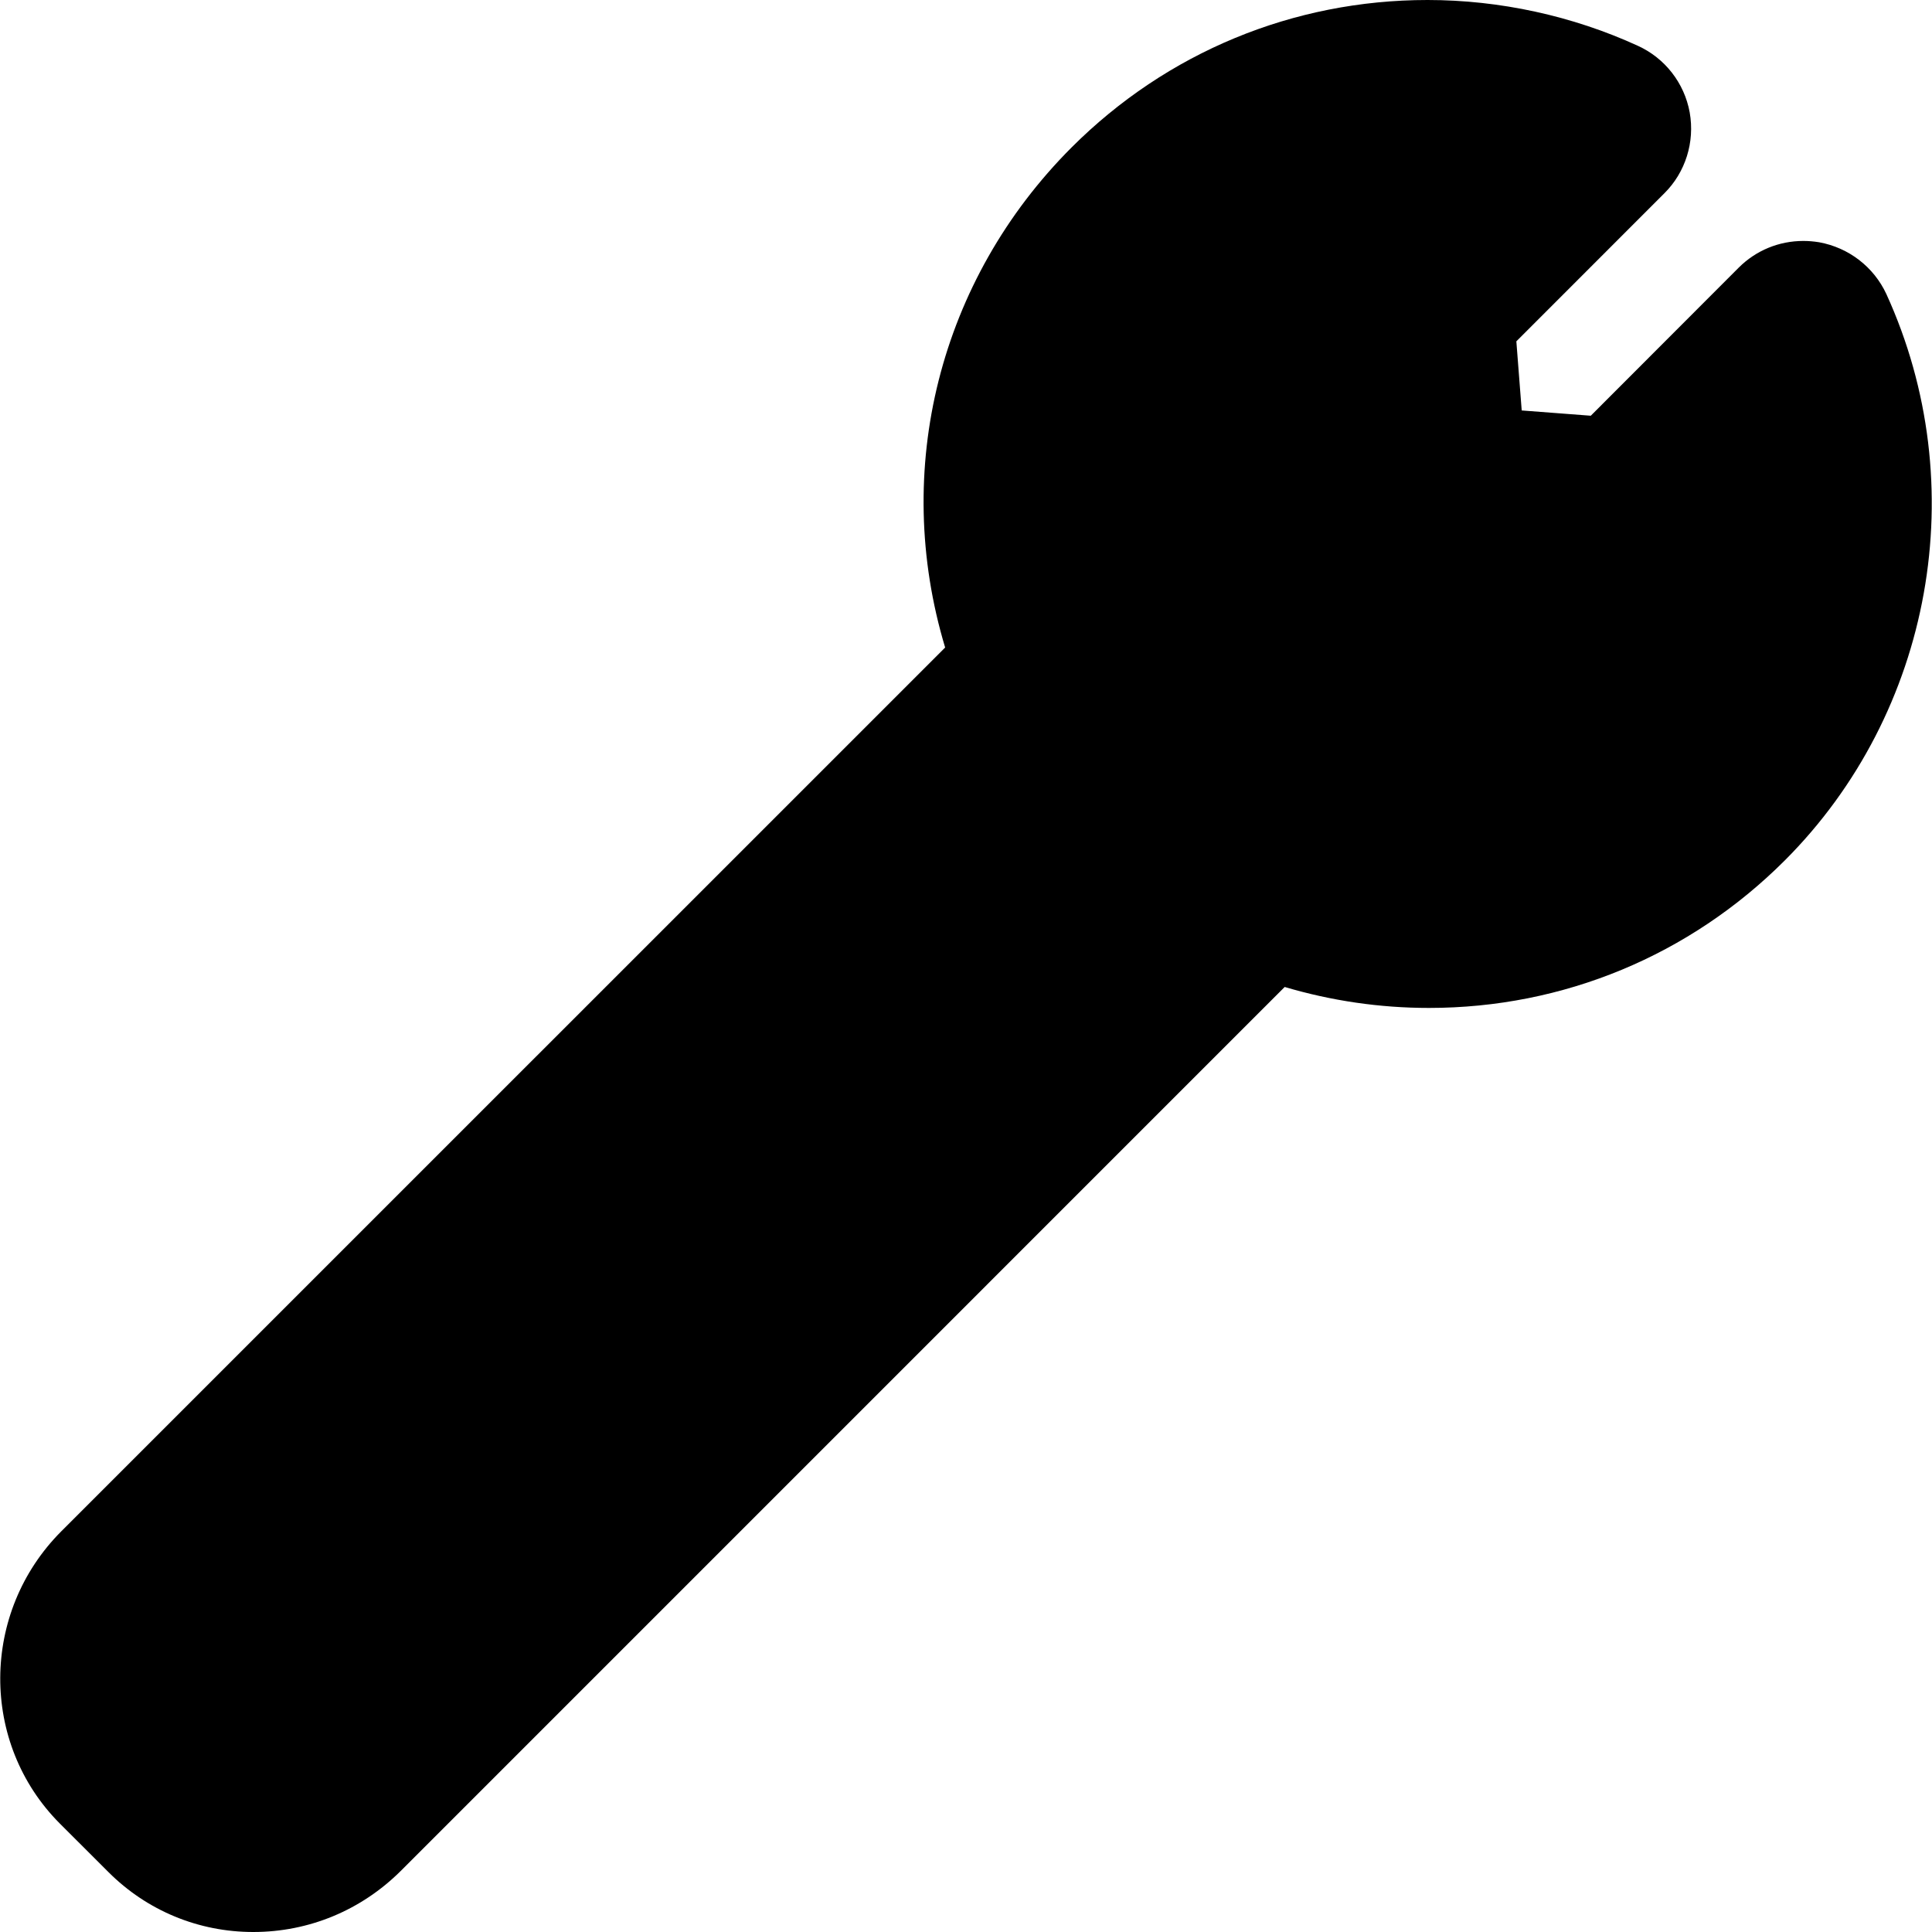
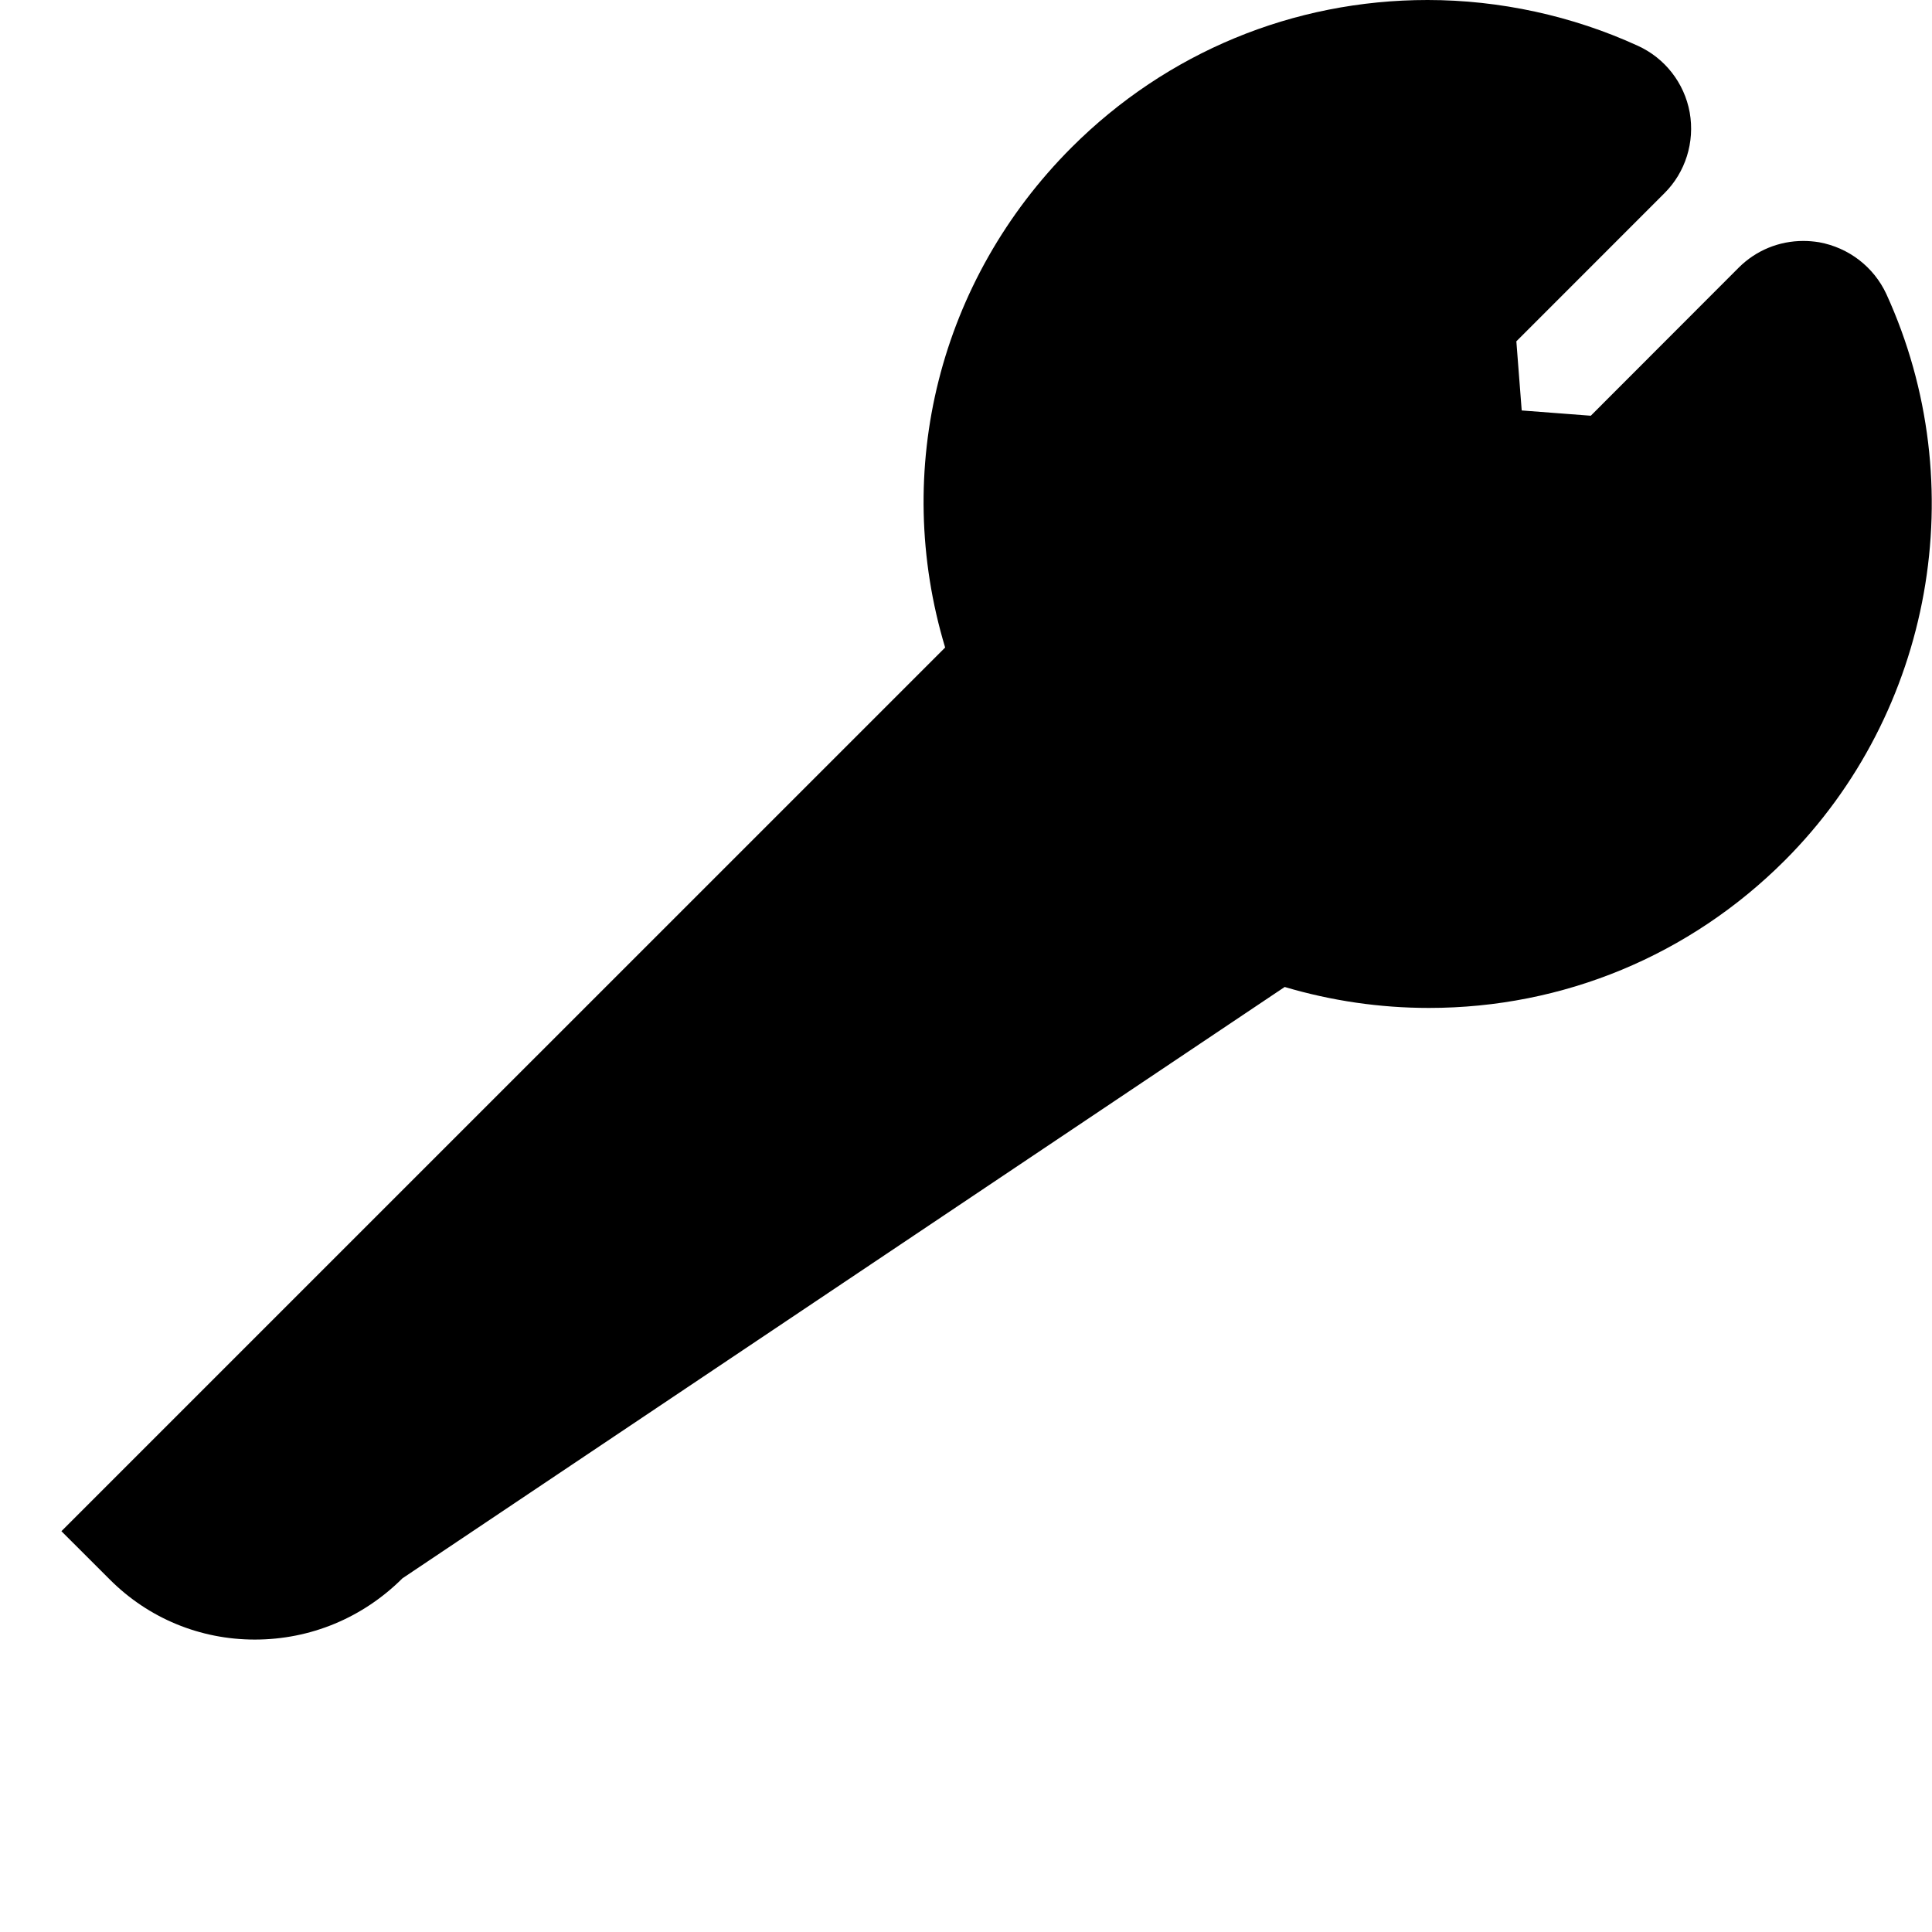
<svg xmlns="http://www.w3.org/2000/svg" version="1.1" id="Capa_1" x="0px" y="0px" width="355.382px" height="355.382px" viewBox="0 0 355.382 355.382" style="enable-background:new 0 0 355.382 355.382;" xml:space="preserve">
  <g>
-     <path d="M346.985,54.085c-2.312-4.975-6.899-8.53-12.382-9.527c-0.961-0.153-1.921-0.237-2.888-0.237   c-4.468,0-8.695,1.727-11.878,4.9l-27.22,27.25l-12.706-0.97l-0.985-12.715l27.221-27.229c3.885-3.855,5.632-9.413,4.665-14.88   c-0.984-5.404-4.552-9.992-9.554-12.262C289.231,2.906,275.846,0,262.6,0c-24.723,0-47.979,9.629-65.471,27.103   c-24.382,24.395-33.119,59.325-23.274,92.006L11.296,281.655c-14.898,14.904-15.015,39.025-0.276,53.791l8.935,8.923   c7.095,7.092,16.558,11.013,26.643,11.013c10.229,0,19.861-3.999,27.151-11.265L236.311,181.55   c8.593,2.545,17.485,3.854,26.541,3.854c24.71,0,47.96-9.644,65.452-27.133C355.512,131.058,363.03,89.201,346.985,54.085z" />
+     <path d="M346.985,54.085c-2.312-4.975-6.899-8.53-12.382-9.527c-0.961-0.153-1.921-0.237-2.888-0.237   c-4.468,0-8.695,1.727-11.878,4.9l-27.22,27.25l-12.706-0.97l-0.985-12.715l27.221-27.229c3.885-3.855,5.632-9.413,4.665-14.88   c-0.984-5.404-4.552-9.992-9.554-12.262C289.231,2.906,275.846,0,262.6,0c-24.723,0-47.979,9.629-65.471,27.103   c-24.382,24.395-33.119,59.325-23.274,92.006L11.296,281.655l8.935,8.923   c7.095,7.092,16.558,11.013,26.643,11.013c10.229,0,19.861-3.999,27.151-11.265L236.311,181.55   c8.593,2.545,17.485,3.854,26.541,3.854c24.71,0,47.96-9.644,65.452-27.133C355.512,131.058,363.03,89.201,346.985,54.085z" />
  </g>
  <g>
</g>
  <g>
</g>
  <g>
</g>
  <g>
</g>
  <g>
</g>
  <g>
</g>
  <g>
</g>
  <g>
</g>
  <g>
</g>
  <g>
</g>
  <g>
</g>
  <g>
</g>
  <g>
</g>
  <g>
</g>
  <g>
</g>
</svg>